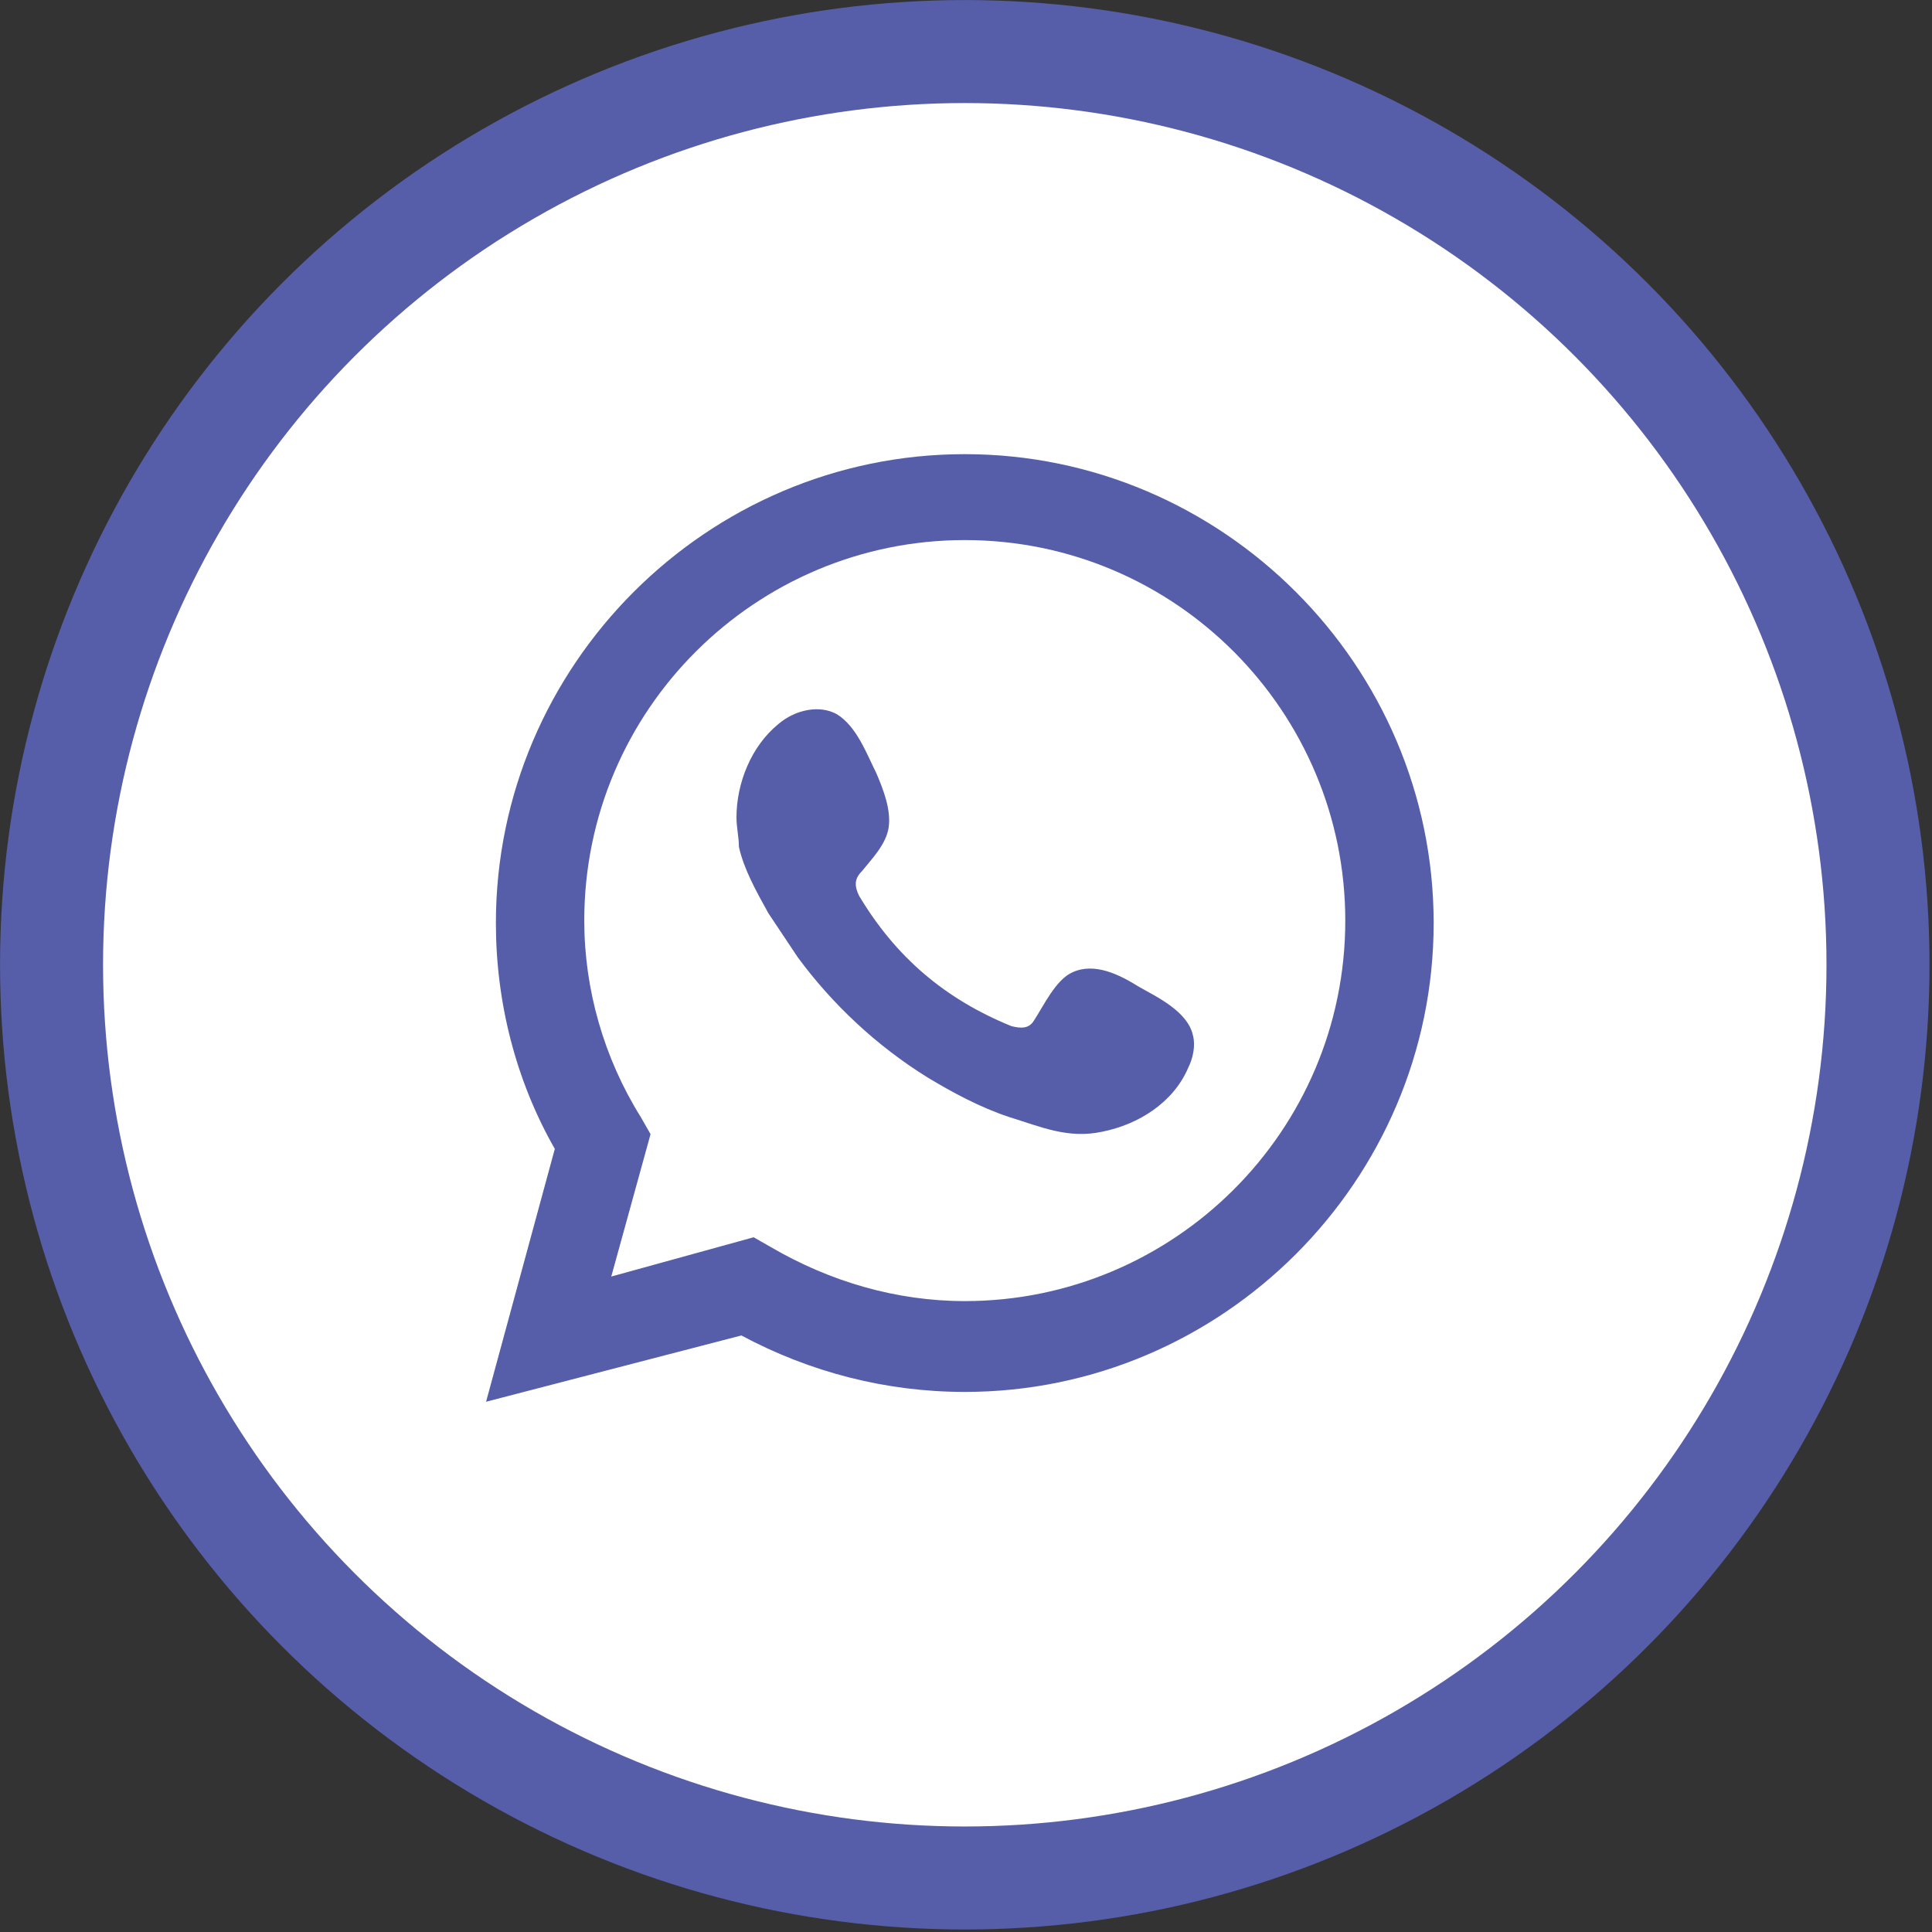
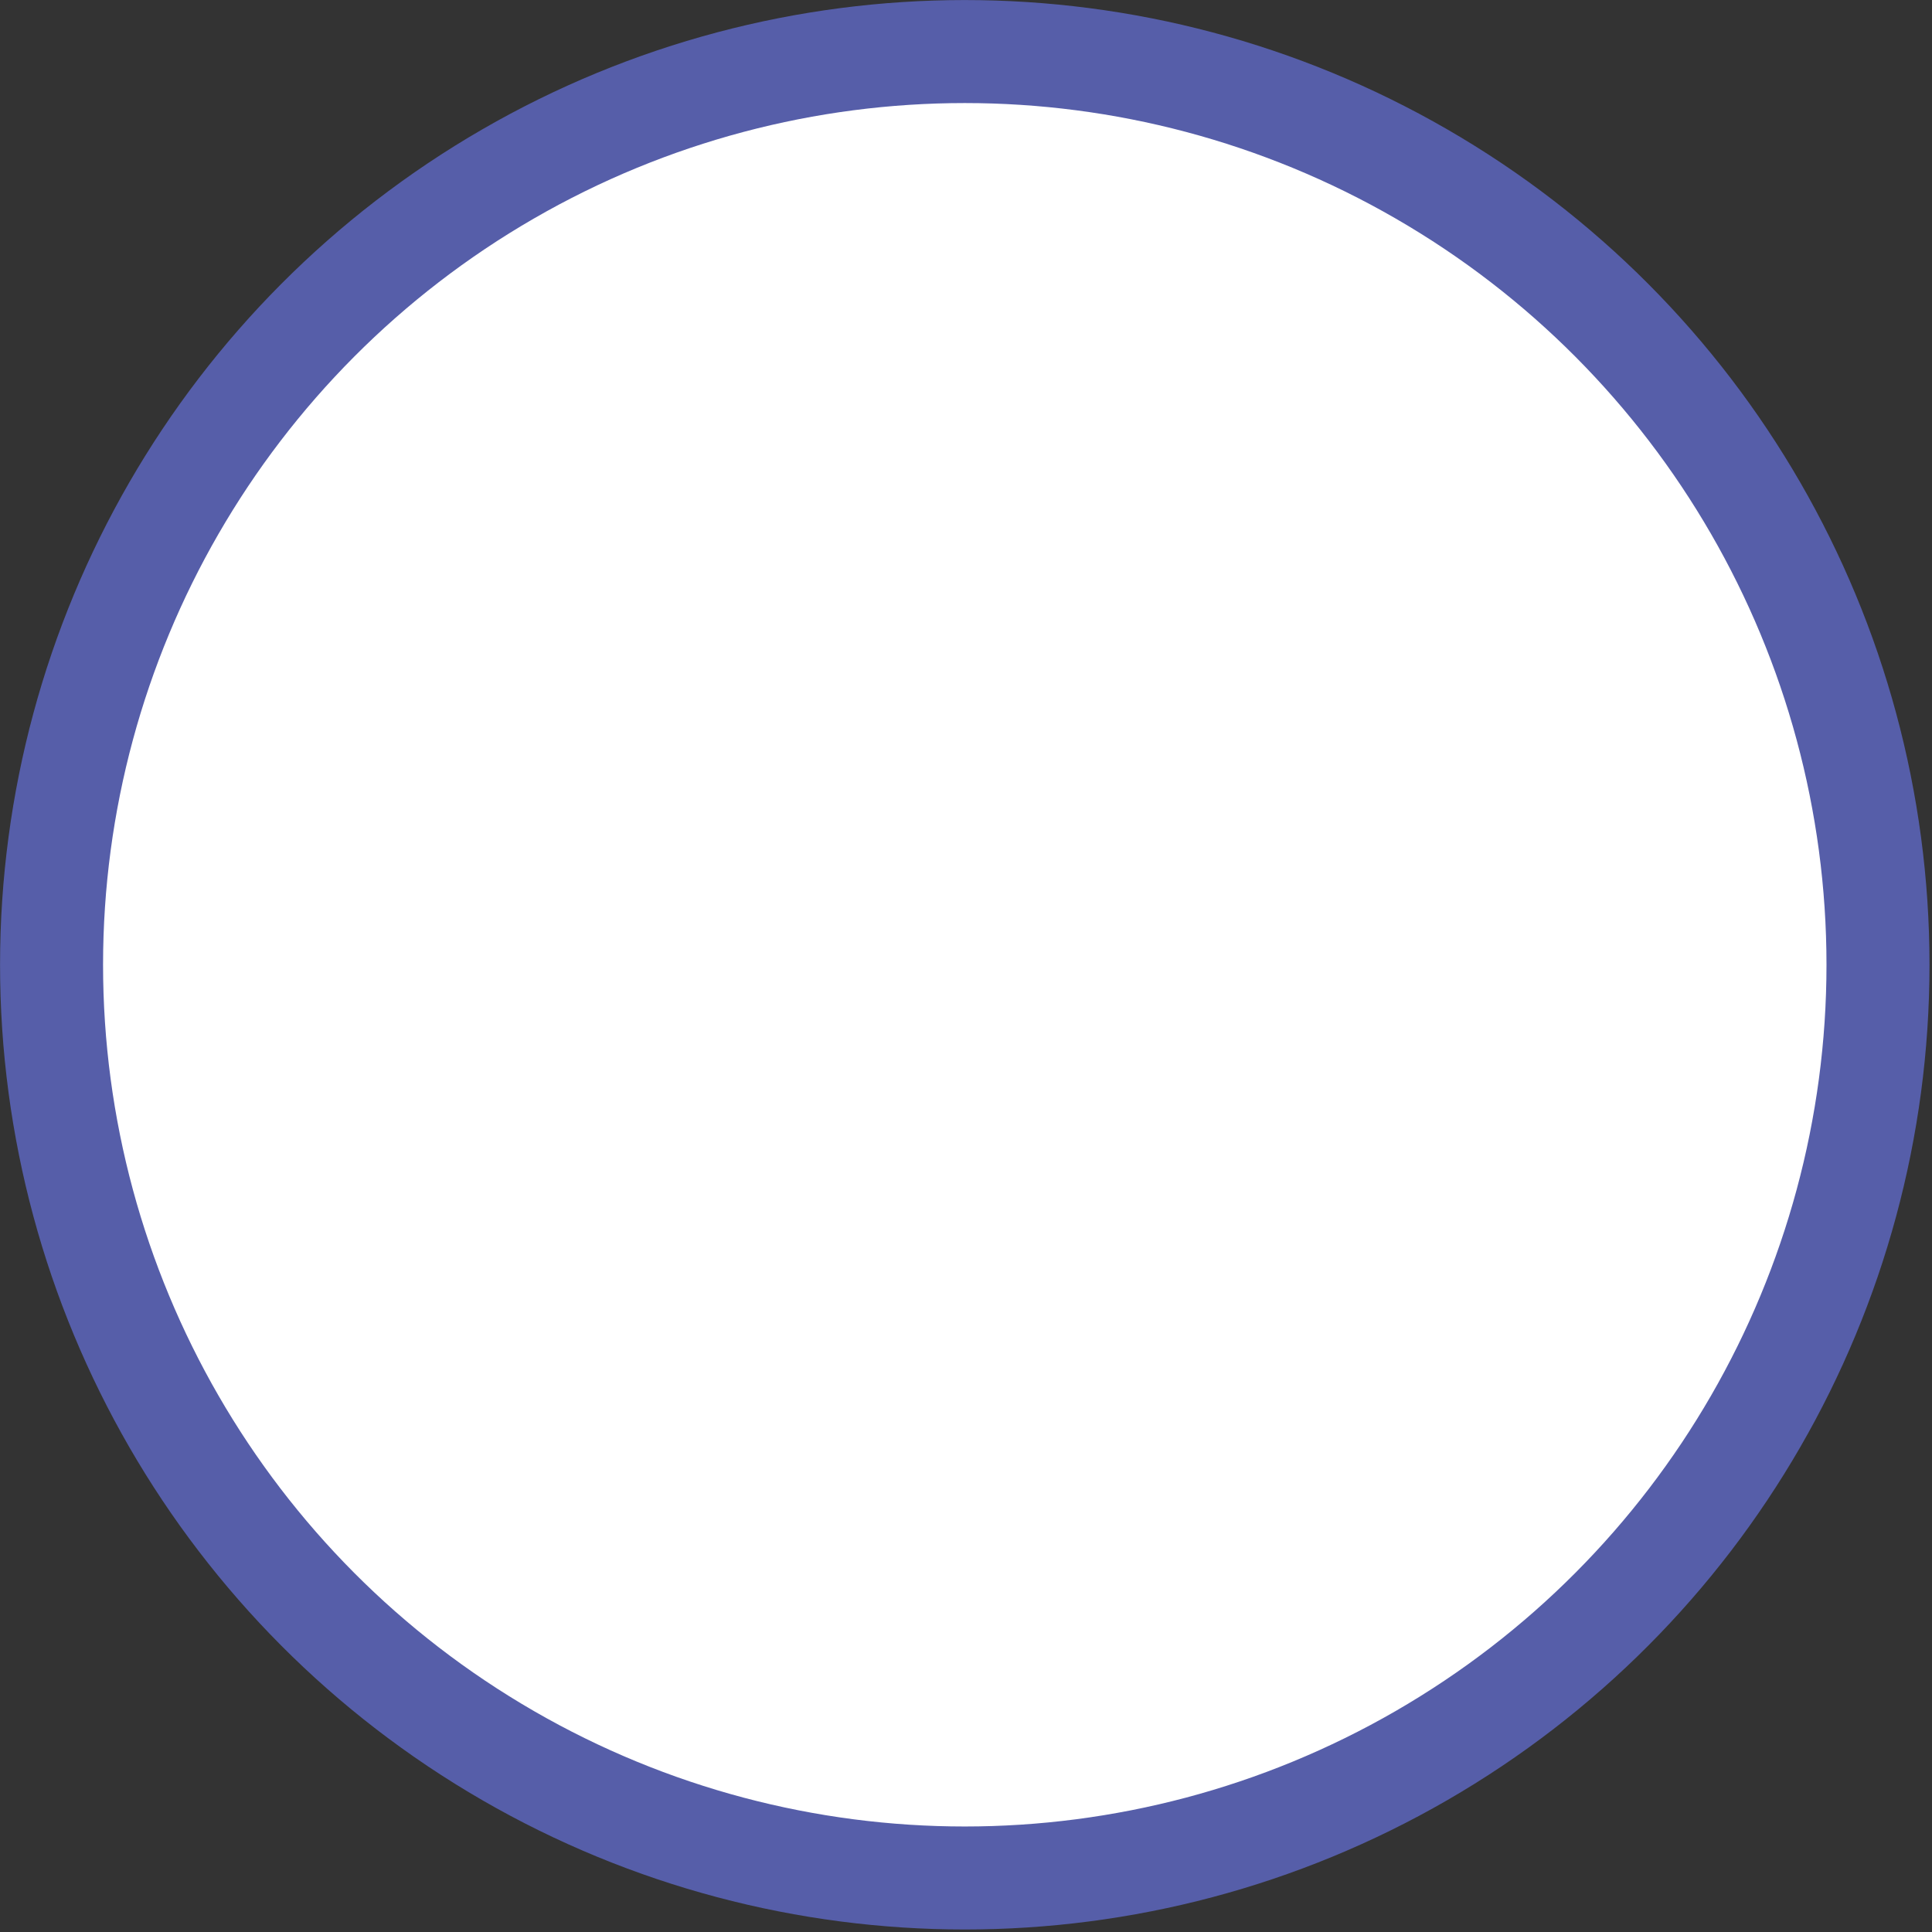
<svg xmlns="http://www.w3.org/2000/svg" version="1.1" id="Layer_1" x="0px" y="0px" viewBox="0 0 78.7 78.7" style="enable-background:new 0 0 78.7 78.7;" xml:space="preserve">
  <rect x="0" y="0" width="78.7" height="78.7" fill="#333333" stroke="none" />
  <style type="text/css">
	.st0{fill:#0A4E8D;}
	.st1{fill:#DC7D32;}
	.st2{fill:#FFFFFF;stroke:#565EA9;stroke-width:4.196;stroke-miterlimit:10;}
	.st3{fill:#565EA9;}
	.st4{fill-rule:evenodd;clip-rule:evenodd;fill:#565EA9;}
</style>
  <circle class="st2" cx="39.3" cy="39.3" r="37.2" />
  <g>
    <g>
      <g>
        <g>
-           <path class="st3" d="M19.8,57.1l2.8-10.3c-1.6-2.8-2.4-6-2.4-9.2c0-10.5,8.6-19.1,19.1-19.1c10.5,0,19.1,8.6,19.1,19.1      c0,10.5-8.6,19.1-19.1,19.1c-3.2,0-6.3-0.8-9.1-2.3L19.8,57.1z M30.7,50.4l0.7,0.4c2.4,1.4,5.1,2.2,7.9,2.2      c8.5,0,15.5-6.9,15.5-15.5c0-8.5-6.9-15.5-15.5-15.5c-8.5,0-15.5,6.9-15.5,15.5c0,2.8,0.8,5.6,2.3,8l0.4,0.7L24.9,52L30.7,50.4z      " />
-         </g>
+           </g>
      </g>
      <g>
-         <path class="st4" d="M46.4,40.2c-0.8-0.5-1.8-1-2.7-0.6c-0.7,0.3-1.2,1.4-1.6,2c-0.2,0.3-0.5,0.3-0.9,0.2     c-2.7-1.1-4.7-2.8-6.2-5.3c-0.2-0.4-0.2-0.7,0.1-1c0.4-0.5,1-1.1,1.1-1.8c0.1-0.7-0.2-1.5-0.5-2.2c-0.4-0.8-0.8-1.9-1.6-2.4     c-0.7-0.4-1.7-0.2-2.4,0.4c-1.1,0.9-1.7,2.4-1.7,3.8c0,0.4,0.1,0.8,0.1,1.2c0.2,0.9,0.7,1.8,1.2,2.7c0.4,0.6,0.8,1.2,1.2,1.8     c1.4,1.9,3.2,3.6,5.3,4.9c1,0.6,2.1,1.2,3.3,1.6c1.3,0.4,2.4,0.9,3.8,0.6c1.5-0.3,2.9-1.2,3.5-2.6c0.2-0.4,0.3-0.9,0.2-1.3     C48.4,41.2,47.1,40.6,46.4,40.2z" />
-       </g>
+         </g>
    </g>
  </g>
</svg>